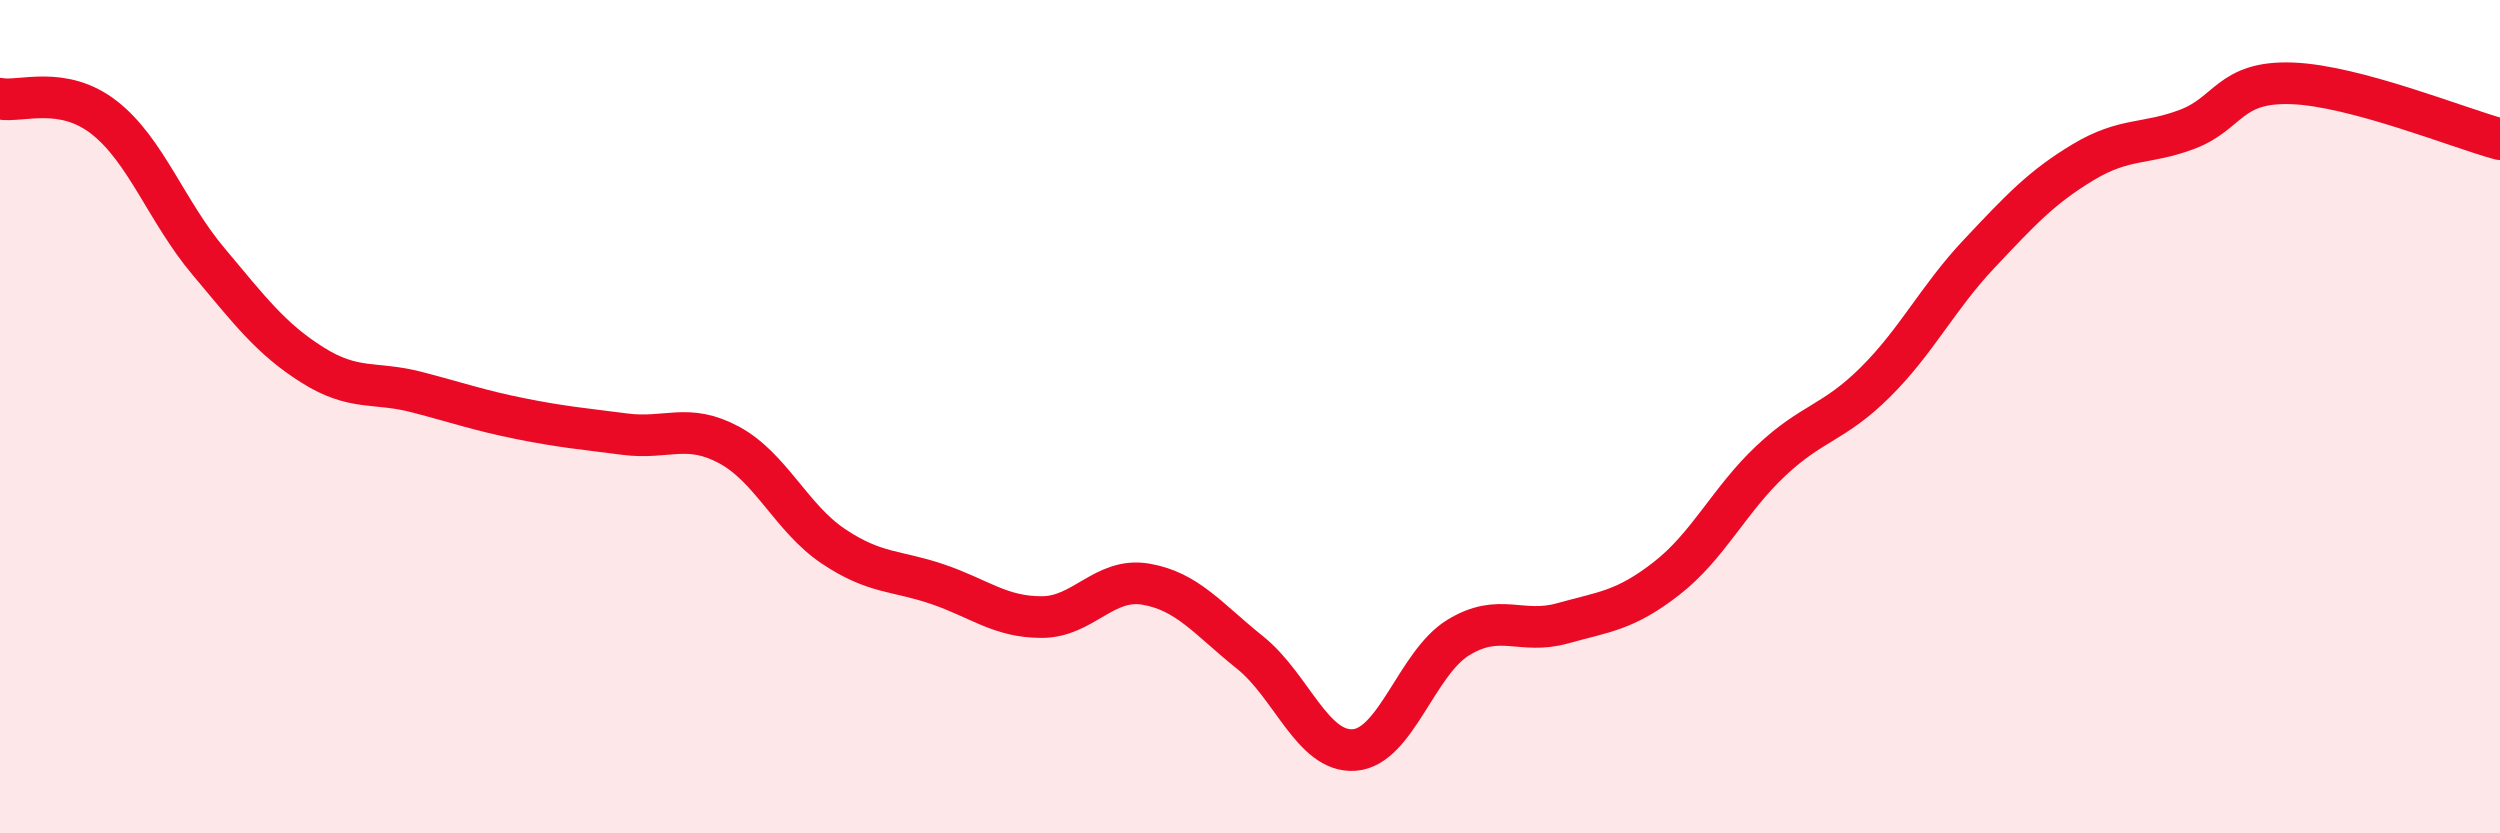
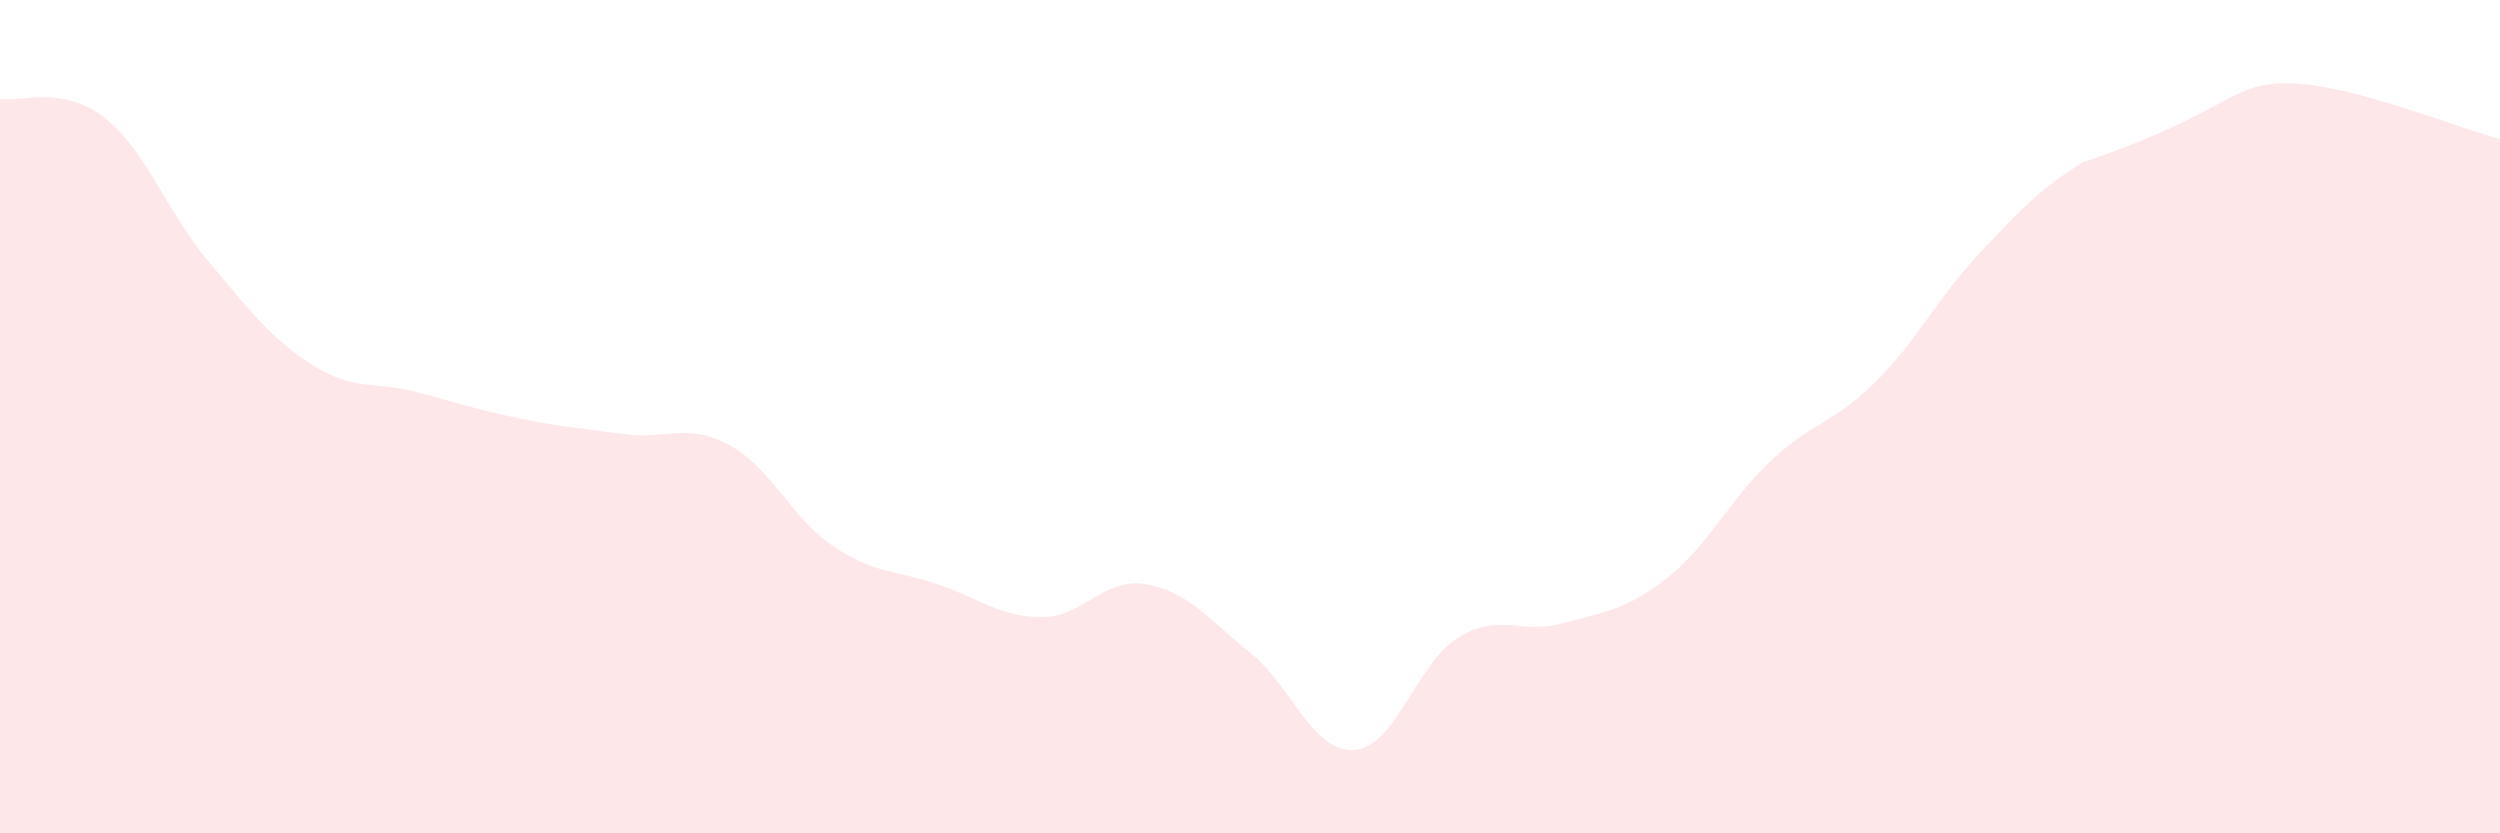
<svg xmlns="http://www.w3.org/2000/svg" width="60" height="20" viewBox="0 0 60 20">
-   <path d="M 0,2.37 C 0.5,2.46 1.5,2.04 2.5,2.82 C 3.5,3.6 4,5.08 5,6.27 C 6,7.46 6.5,8.13 7.5,8.76 C 8.5,9.39 9,9.15 10,9.41 C 11,9.67 11.5,9.85 12.5,10.05 C 13.5,10.25 14,10.29 15,10.42 C 16,10.55 16.5,10.14 17.5,10.68 C 18.5,11.22 19,12.44 20,13.11 C 21,13.78 21.5,13.68 22.5,14.02 C 23.5,14.36 24,14.81 25,14.81 C 26,14.81 26.5,13.85 27.5,14.02 C 28.5,14.19 29,14.86 30,15.66 C 31,16.46 31.5,18.07 32.5,18 C 33.5,17.93 34,15.91 35,15.3 C 36,14.69 36.5,15.24 37.5,14.96 C 38.5,14.68 39,14.66 40,13.88 C 41,13.1 41.5,12 42.5,11.06 C 43.5,10.12 44,10.17 45,9.18 C 46,8.19 46.5,7.15 47.5,6.09 C 48.5,5.03 49,4.49 50,3.89 C 51,3.29 51.5,3.48 52.5,3.1 C 53.5,2.72 53.5,1.95 55,2 C 56.5,2.05 59,3.07 60,3.34L60 20L0 20Z" fill="#EB0A25" opacity="0.1" stroke-linecap="round" stroke-linejoin="round" />
-   <path d="M 0,2.37 C 0.5,2.46 1.5,2.04 2.5,2.82 C 3.5,3.6 4,5.08 5,6.27 C 6,7.46 6.5,8.13 7.5,8.76 C 8.5,9.39 9,9.15 10,9.41 C 11,9.67 11.5,9.85 12.5,10.05 C 13.5,10.25 14,10.29 15,10.42 C 16,10.55 16.5,10.14 17.5,10.68 C 18.5,11.22 19,12.44 20,13.11 C 21,13.78 21.5,13.68 22.5,14.02 C 23.5,14.36 24,14.81 25,14.81 C 26,14.81 26.5,13.85 27.5,14.02 C 28.5,14.19 29,14.86 30,15.66 C 31,16.46 31.5,18.07 32.5,18 C 33.5,17.93 34,15.91 35,15.3 C 36,14.69 36.5,15.24 37.5,14.96 C 38.5,14.68 39,14.66 40,13.88 C 41,13.1 41.5,12 42.5,11.06 C 43.5,10.12 44,10.17 45,9.18 C 46,8.19 46.5,7.15 47.5,6.09 C 48.5,5.03 49,4.49 50,3.89 C 51,3.29 51.5,3.48 52.5,3.1 C 53.5,2.72 53.5,1.95 55,2 C 56.5,2.05 59,3.07 60,3.34" stroke="#EB0A25" stroke-width="1" fill="none" stroke-linecap="round" stroke-linejoin="round" />
+   <path d="M 0,2.37 C 0.5,2.46 1.5,2.04 2.5,2.82 C 3.5,3.6 4,5.08 5,6.27 C 6,7.46 6.5,8.13 7.5,8.76 C 8.5,9.39 9,9.15 10,9.41 C 11,9.67 11.5,9.85 12.5,10.05 C 13.5,10.25 14,10.29 15,10.42 C 16,10.55 16.5,10.14 17.5,10.68 C 18.5,11.22 19,12.44 20,13.11 C 21,13.78 21.5,13.68 22.5,14.02 C 23.5,14.36 24,14.81 25,14.81 C 26,14.81 26.5,13.85 27.5,14.02 C 28.5,14.19 29,14.86 30,15.66 C 31,16.46 31.5,18.07 32.5,18 C 33.5,17.93 34,15.91 35,15.3 C 36,14.69 36.5,15.24 37.5,14.96 C 38.5,14.68 39,14.66 40,13.88 C 41,13.1 41.5,12 42.5,11.06 C 43.5,10.12 44,10.17 45,9.18 C 46,8.19 46.5,7.15 47.5,6.09 C 48.5,5.03 49,4.49 50,3.89 C 53.5,2.72 53.5,1.95 55,2 C 56.5,2.05 59,3.07 60,3.34L60 20L0 20Z" fill="#EB0A25" opacity="0.1" stroke-linecap="round" stroke-linejoin="round" />
</svg>